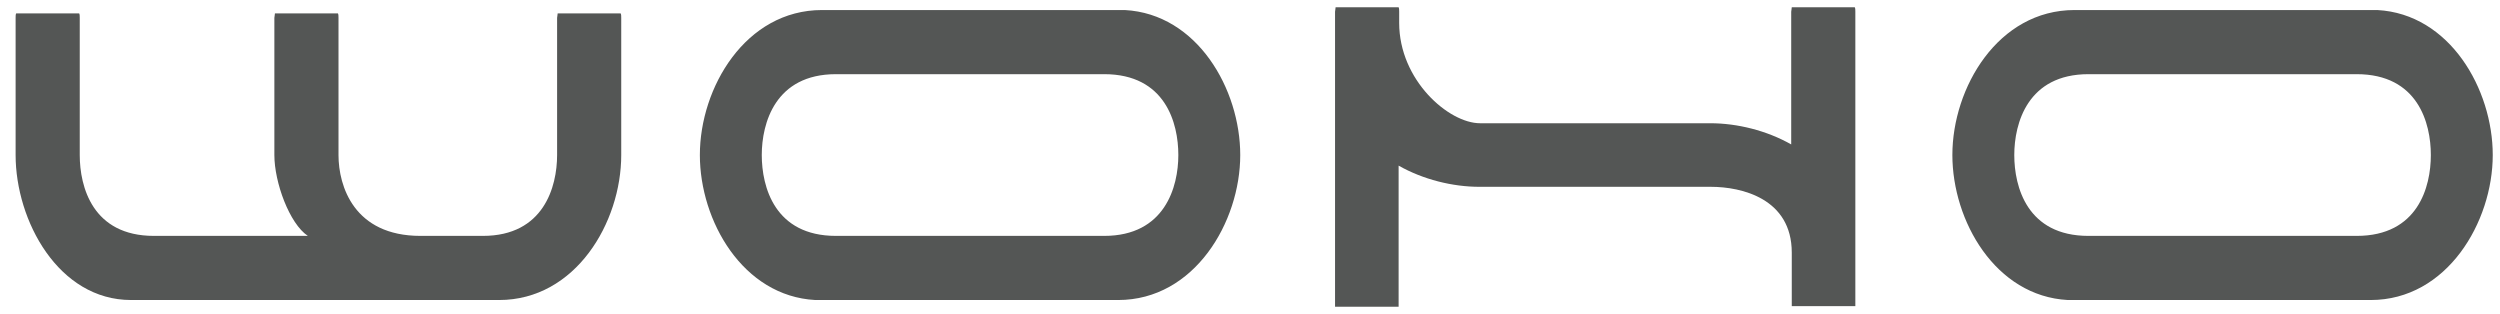
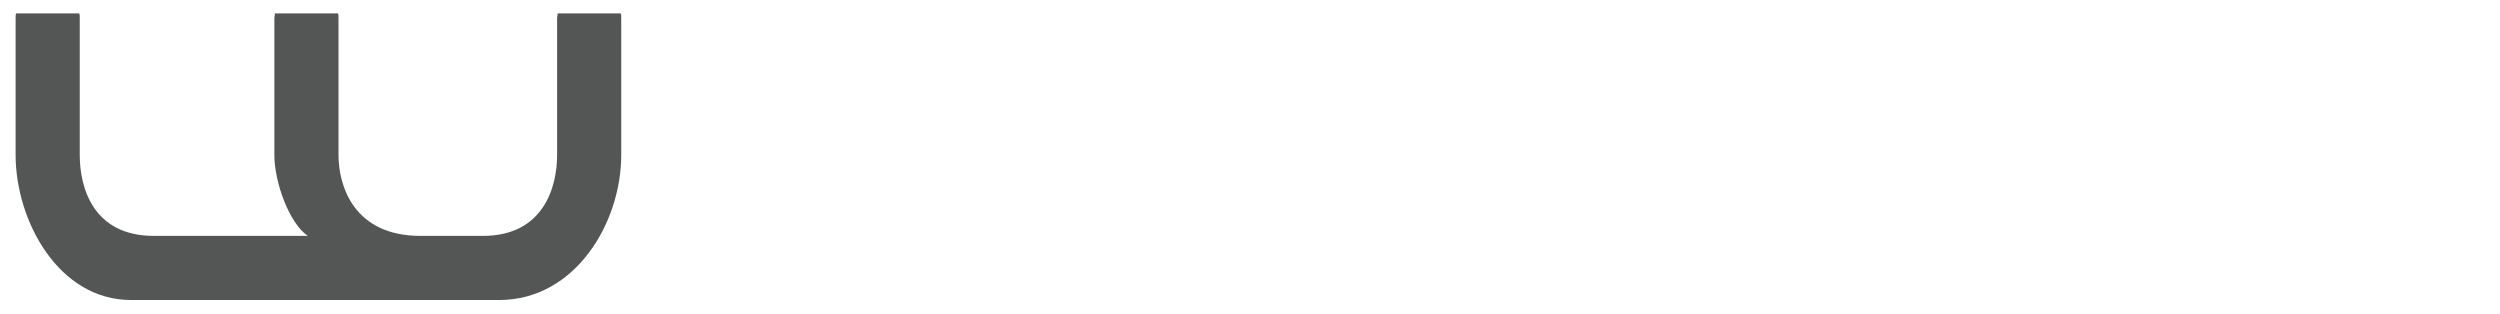
<svg xmlns="http://www.w3.org/2000/svg" version="1.1" id="_x37C_" x="0px" y="0px" viewBox="0 0 448.3 56.3" style="enable-background:new 0 0 448.3 56.3;" xml:space="preserve">
  <style type="text/css">
	.st0{fill-rule:evenodd;clip-rule:evenodd;fill:#545655;}
</style>
  <g>
    <g>
      <path class="st0" d="M2.8,3.2v24.6c0,11.8,7.7,26,20.7,26h66c13.7,0,21.9-13.9,21.9-26V3.2c0-0.3,0-0.6-0.1-0.8h-11.3    c0,0.3-0.1,0.6-0.1,0.8v24.6c0,5.7-2.4,14.5-13.3,14.5H75.4c-11.9,0-14.7-8.9-14.7-14.5V3.2c0-0.3,0-0.6-0.1-0.8H49.3    c0,0.3-0.1,0.6-0.1,0.8v24.6c0,4.9,2.7,12.3,6,14.5H27.6c-11,0-13.3-8.8-13.3-14.5V3.2c0-0.3,0-0.6-0.1-0.8H2.9    C2.8,2.6,2.8,2.9,2.8,3.2z" />
-       <path class="st0" d="M222.4,27.8c0-11.8-7.7-25.3-20.7-26h-54.3c-13.7,0-21.9,13.9-21.9,26c0,11.8,7.7,25.3,20.7,26h54.3    C214.2,53.8,222.4,39.8,222.4,27.8L222.4,27.8z M198,42.3h-48.1c-11,0-13.3-8.8-13.3-14.5c0-5.7,2.4-14.5,13.3-14.5H198    c11,0,13.3,8.8,13.3,14.5C211.3,33.5,208.9,42.3,198,42.3z" />
-       <path class="st0" d="M332.7,2.1c0-0.3,0-0.6-0.1-0.8h-11.3c0,0.3-0.1,0.6-0.1,0.8v23.8c-4.4-2.5-9.7-3.8-14.5-3.8h-20.3h-0.4H286    h-20.6c-5.6,0-14.5-7.7-14.5-18v-2c0-0.3,0-0.6-0.1-0.8h-11.3c0,0.3-0.1,0.6-0.1,0.8v52.6l0,0.3h11.4l0-0.3V29.7    c4.4,2.5,9.7,3.8,14.5,3.8h20.3h0.5h0.4h20.3c5.5,0,14.5,2.1,14.5,11.8v9.3l0,0.3h11.4l0-0.3V2.1z" />
-       <path class="st0" d="M447,27.8c0-11.8-7.7-25.3-20.7-26H372c-13.7,0-21.9,13.9-21.9,26c0,11.8,7.7,25.3,20.7,26h54.3    C438.8,53.8,447,39.8,447,27.8L447,27.8z M422.6,42.3h-48.1c-11,0-13.3-8.8-13.3-14.5c0-5.7,2.4-14.5,13.3-14.5h48.1    c11,0,13.3,8.8,13.3,14.5C435.9,33.5,433.6,42.3,422.6,42.3z" />
    </g>
  </g>
</svg>